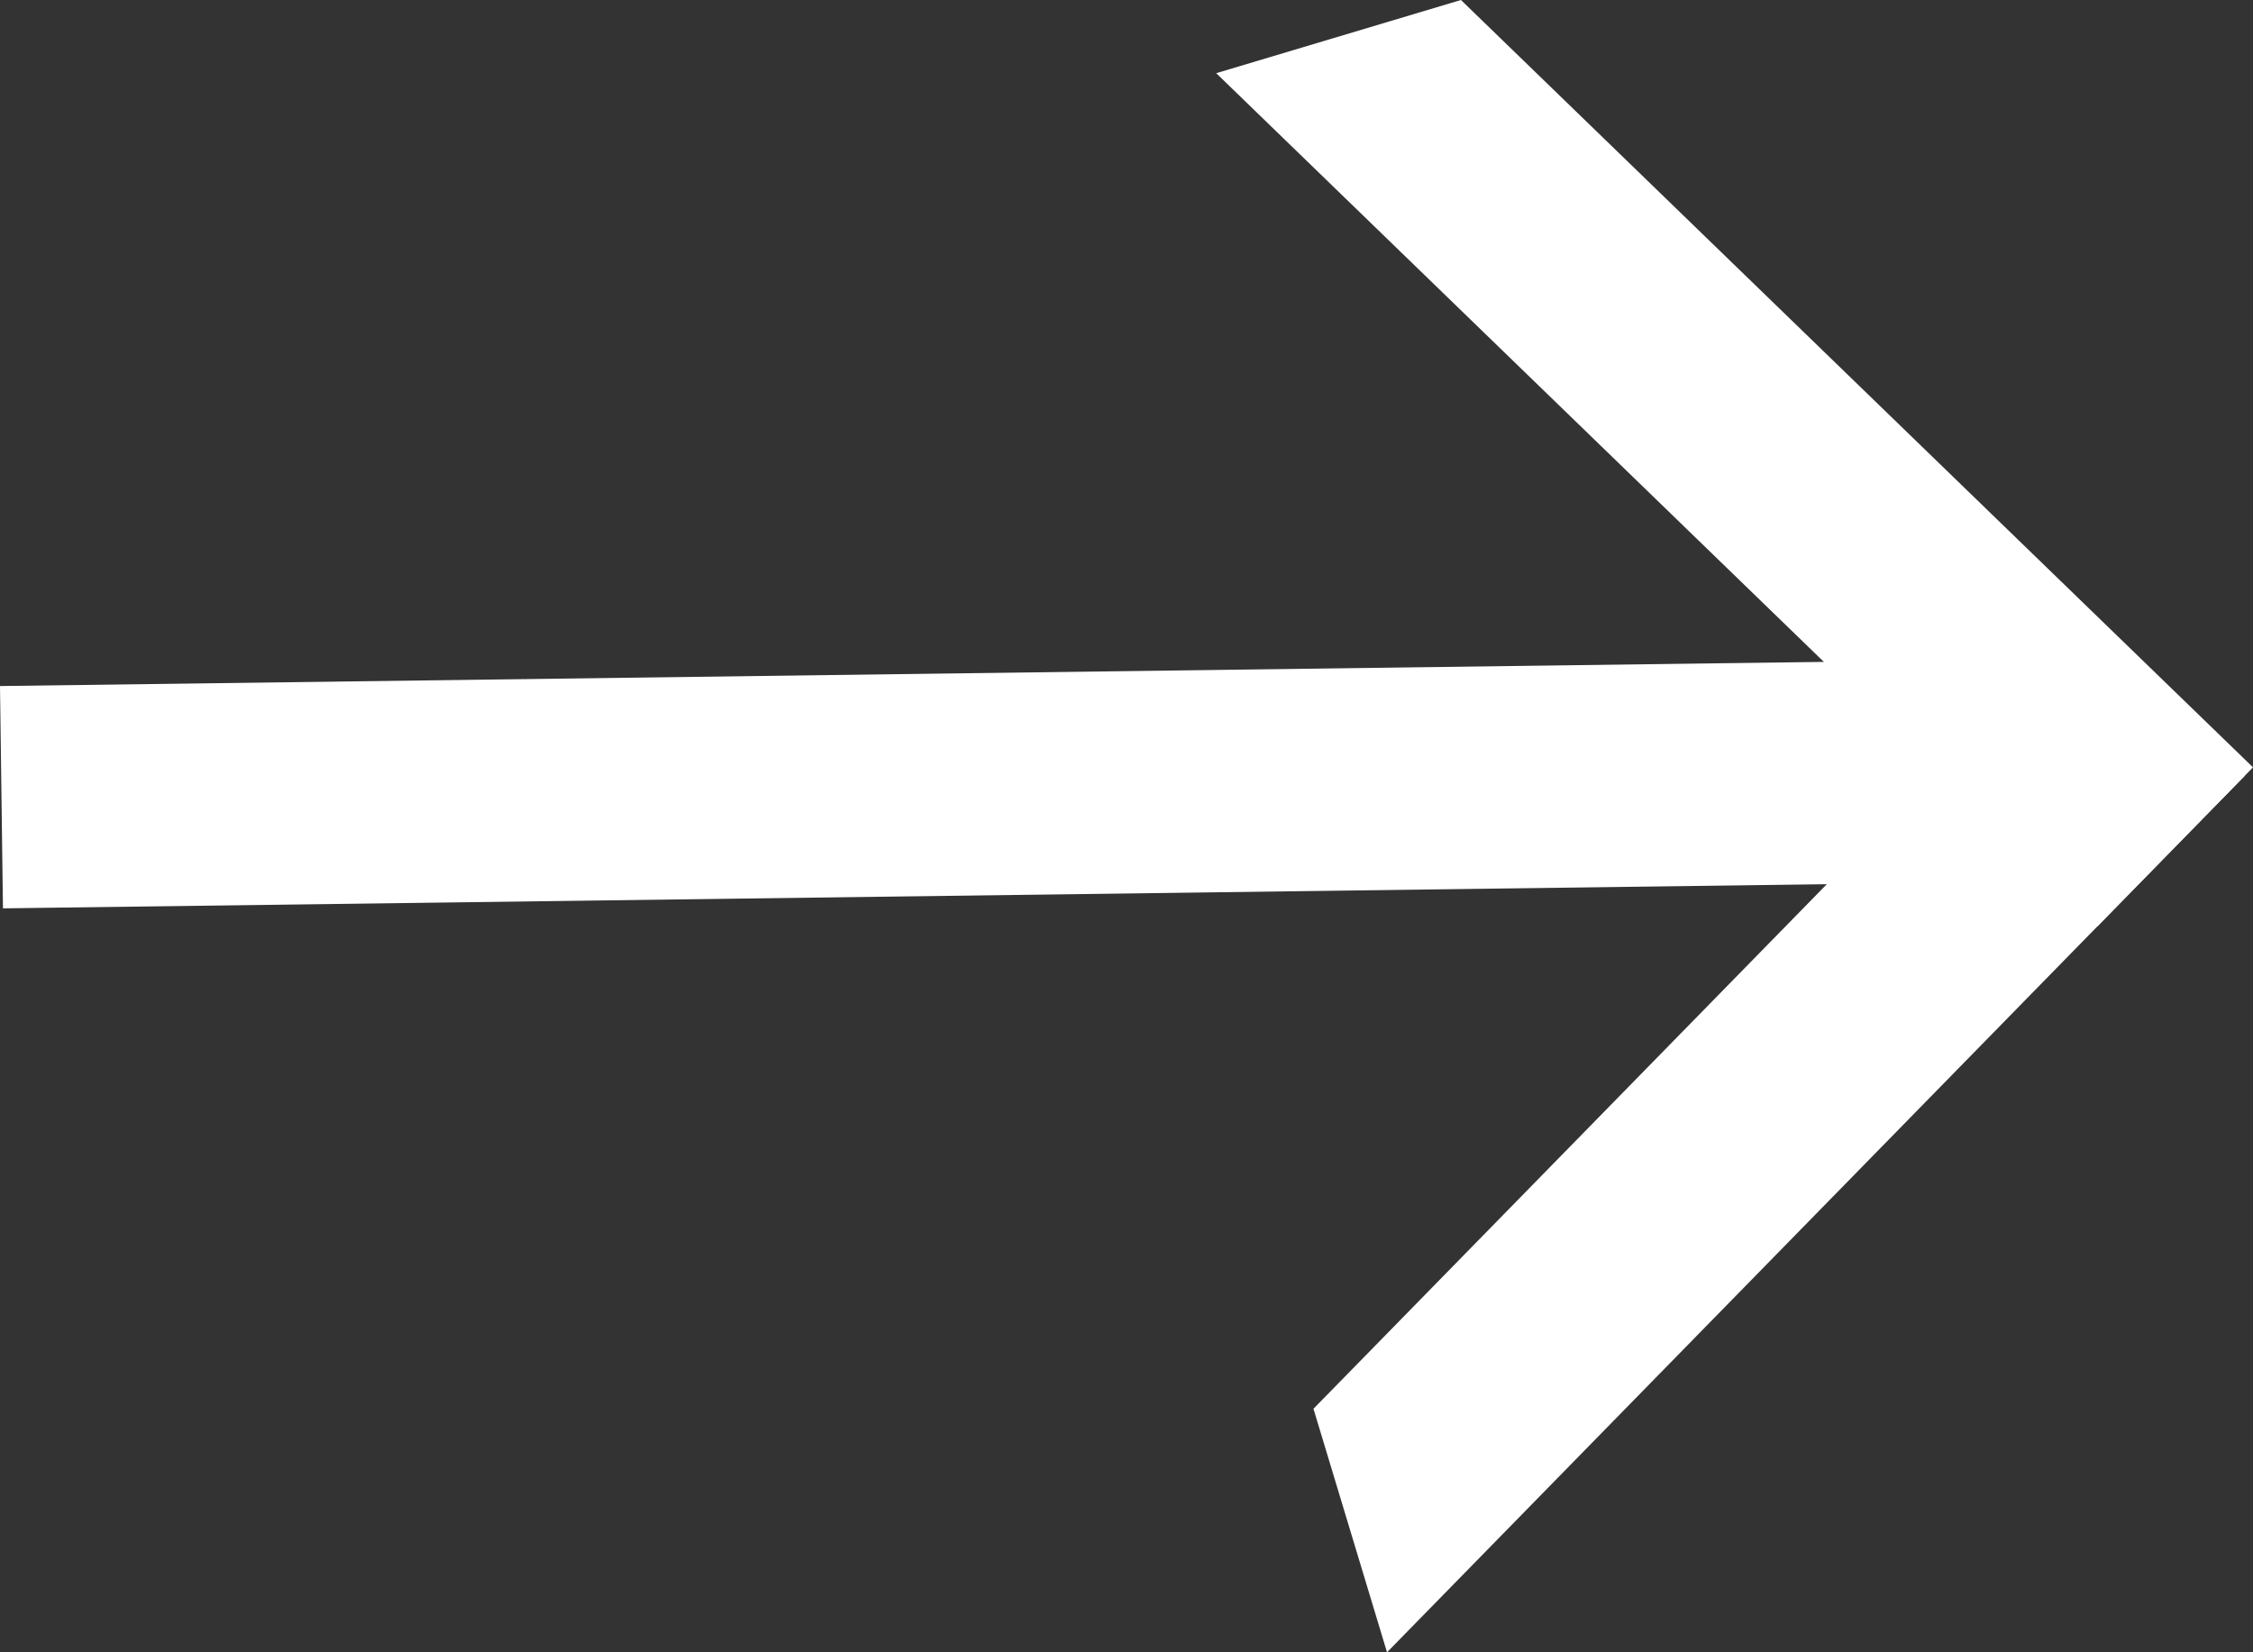
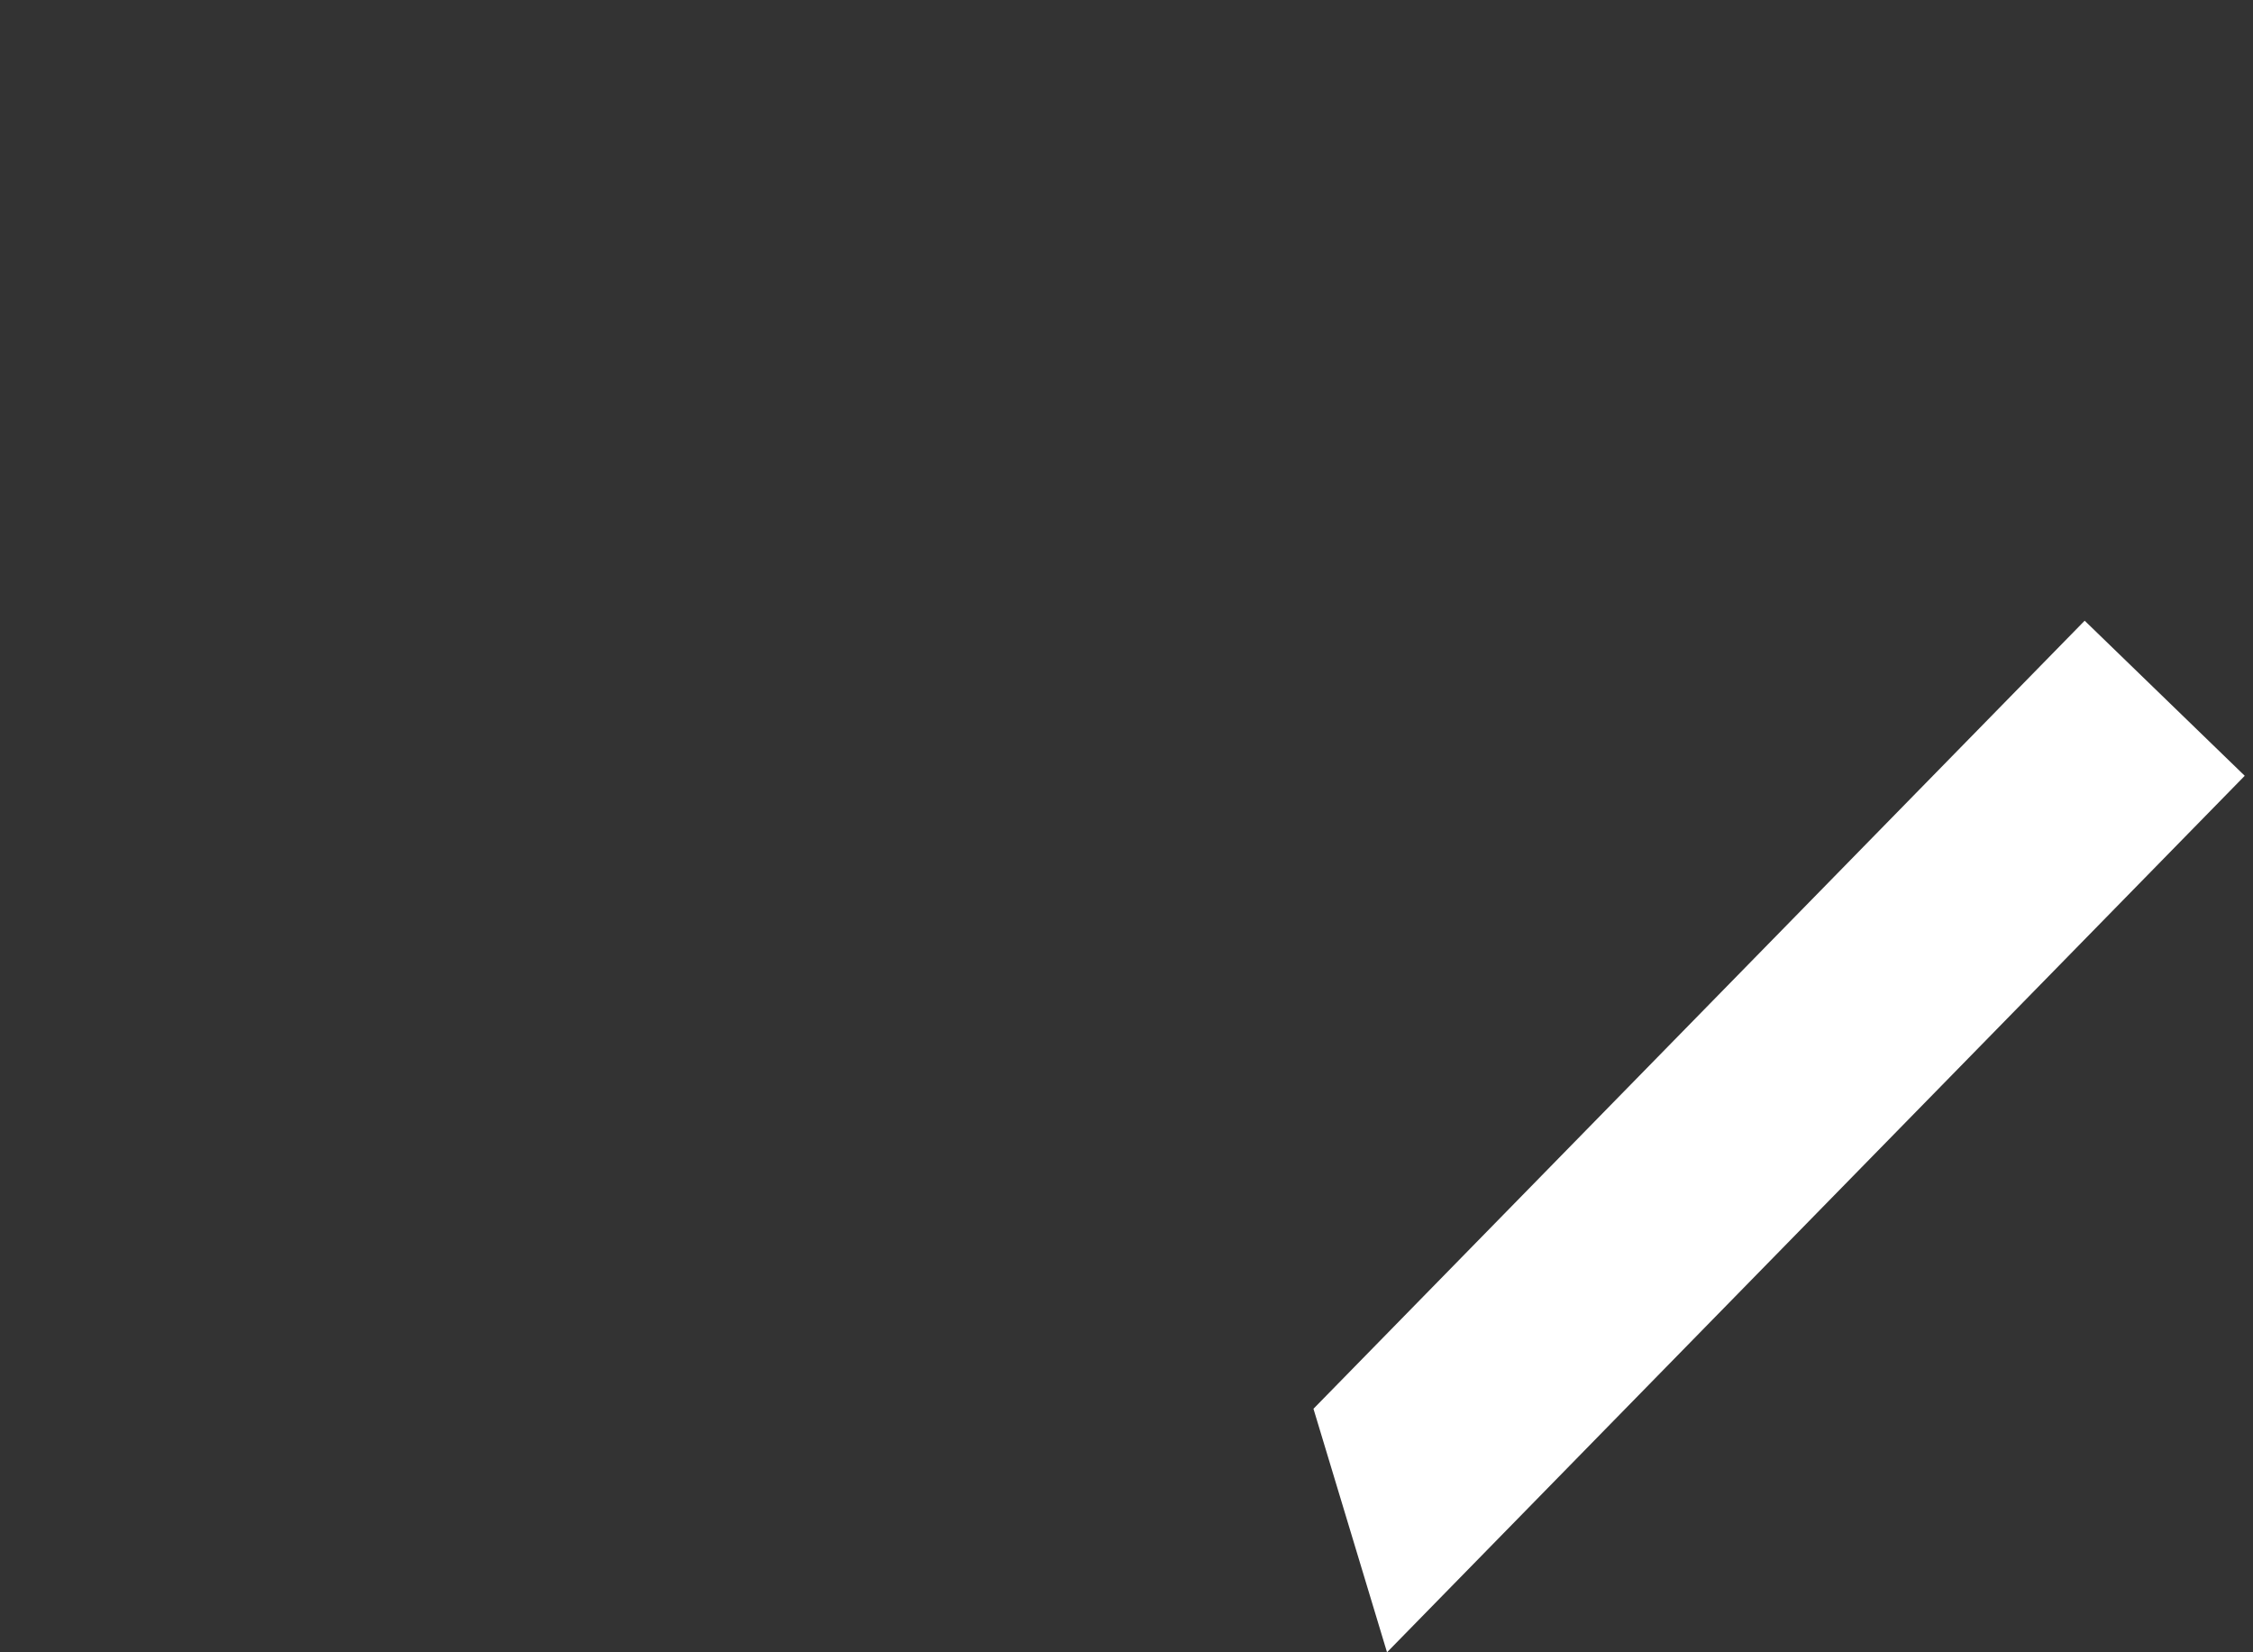
<svg xmlns="http://www.w3.org/2000/svg" width="60" height="44" viewBox="0 0 60 44" fill="none">
  <rect x="0" y="0" width="60" height="44" fill="#333333" stroke="none" />
-   <path d="M52.968 23.488L0.079 24.189L0 18.269L52.889 17.568L52.968 23.488Z" fill="white" />
-   <path d="M32.389 1.949L55.849 24.676L60 20.434L38.907 0L32.389 1.949Z" fill="white" />
  <path d="M36.938 44L59.78 20.659L55.517 16.529L34.979 37.515L36.938 44Z" fill="white" />
</svg>